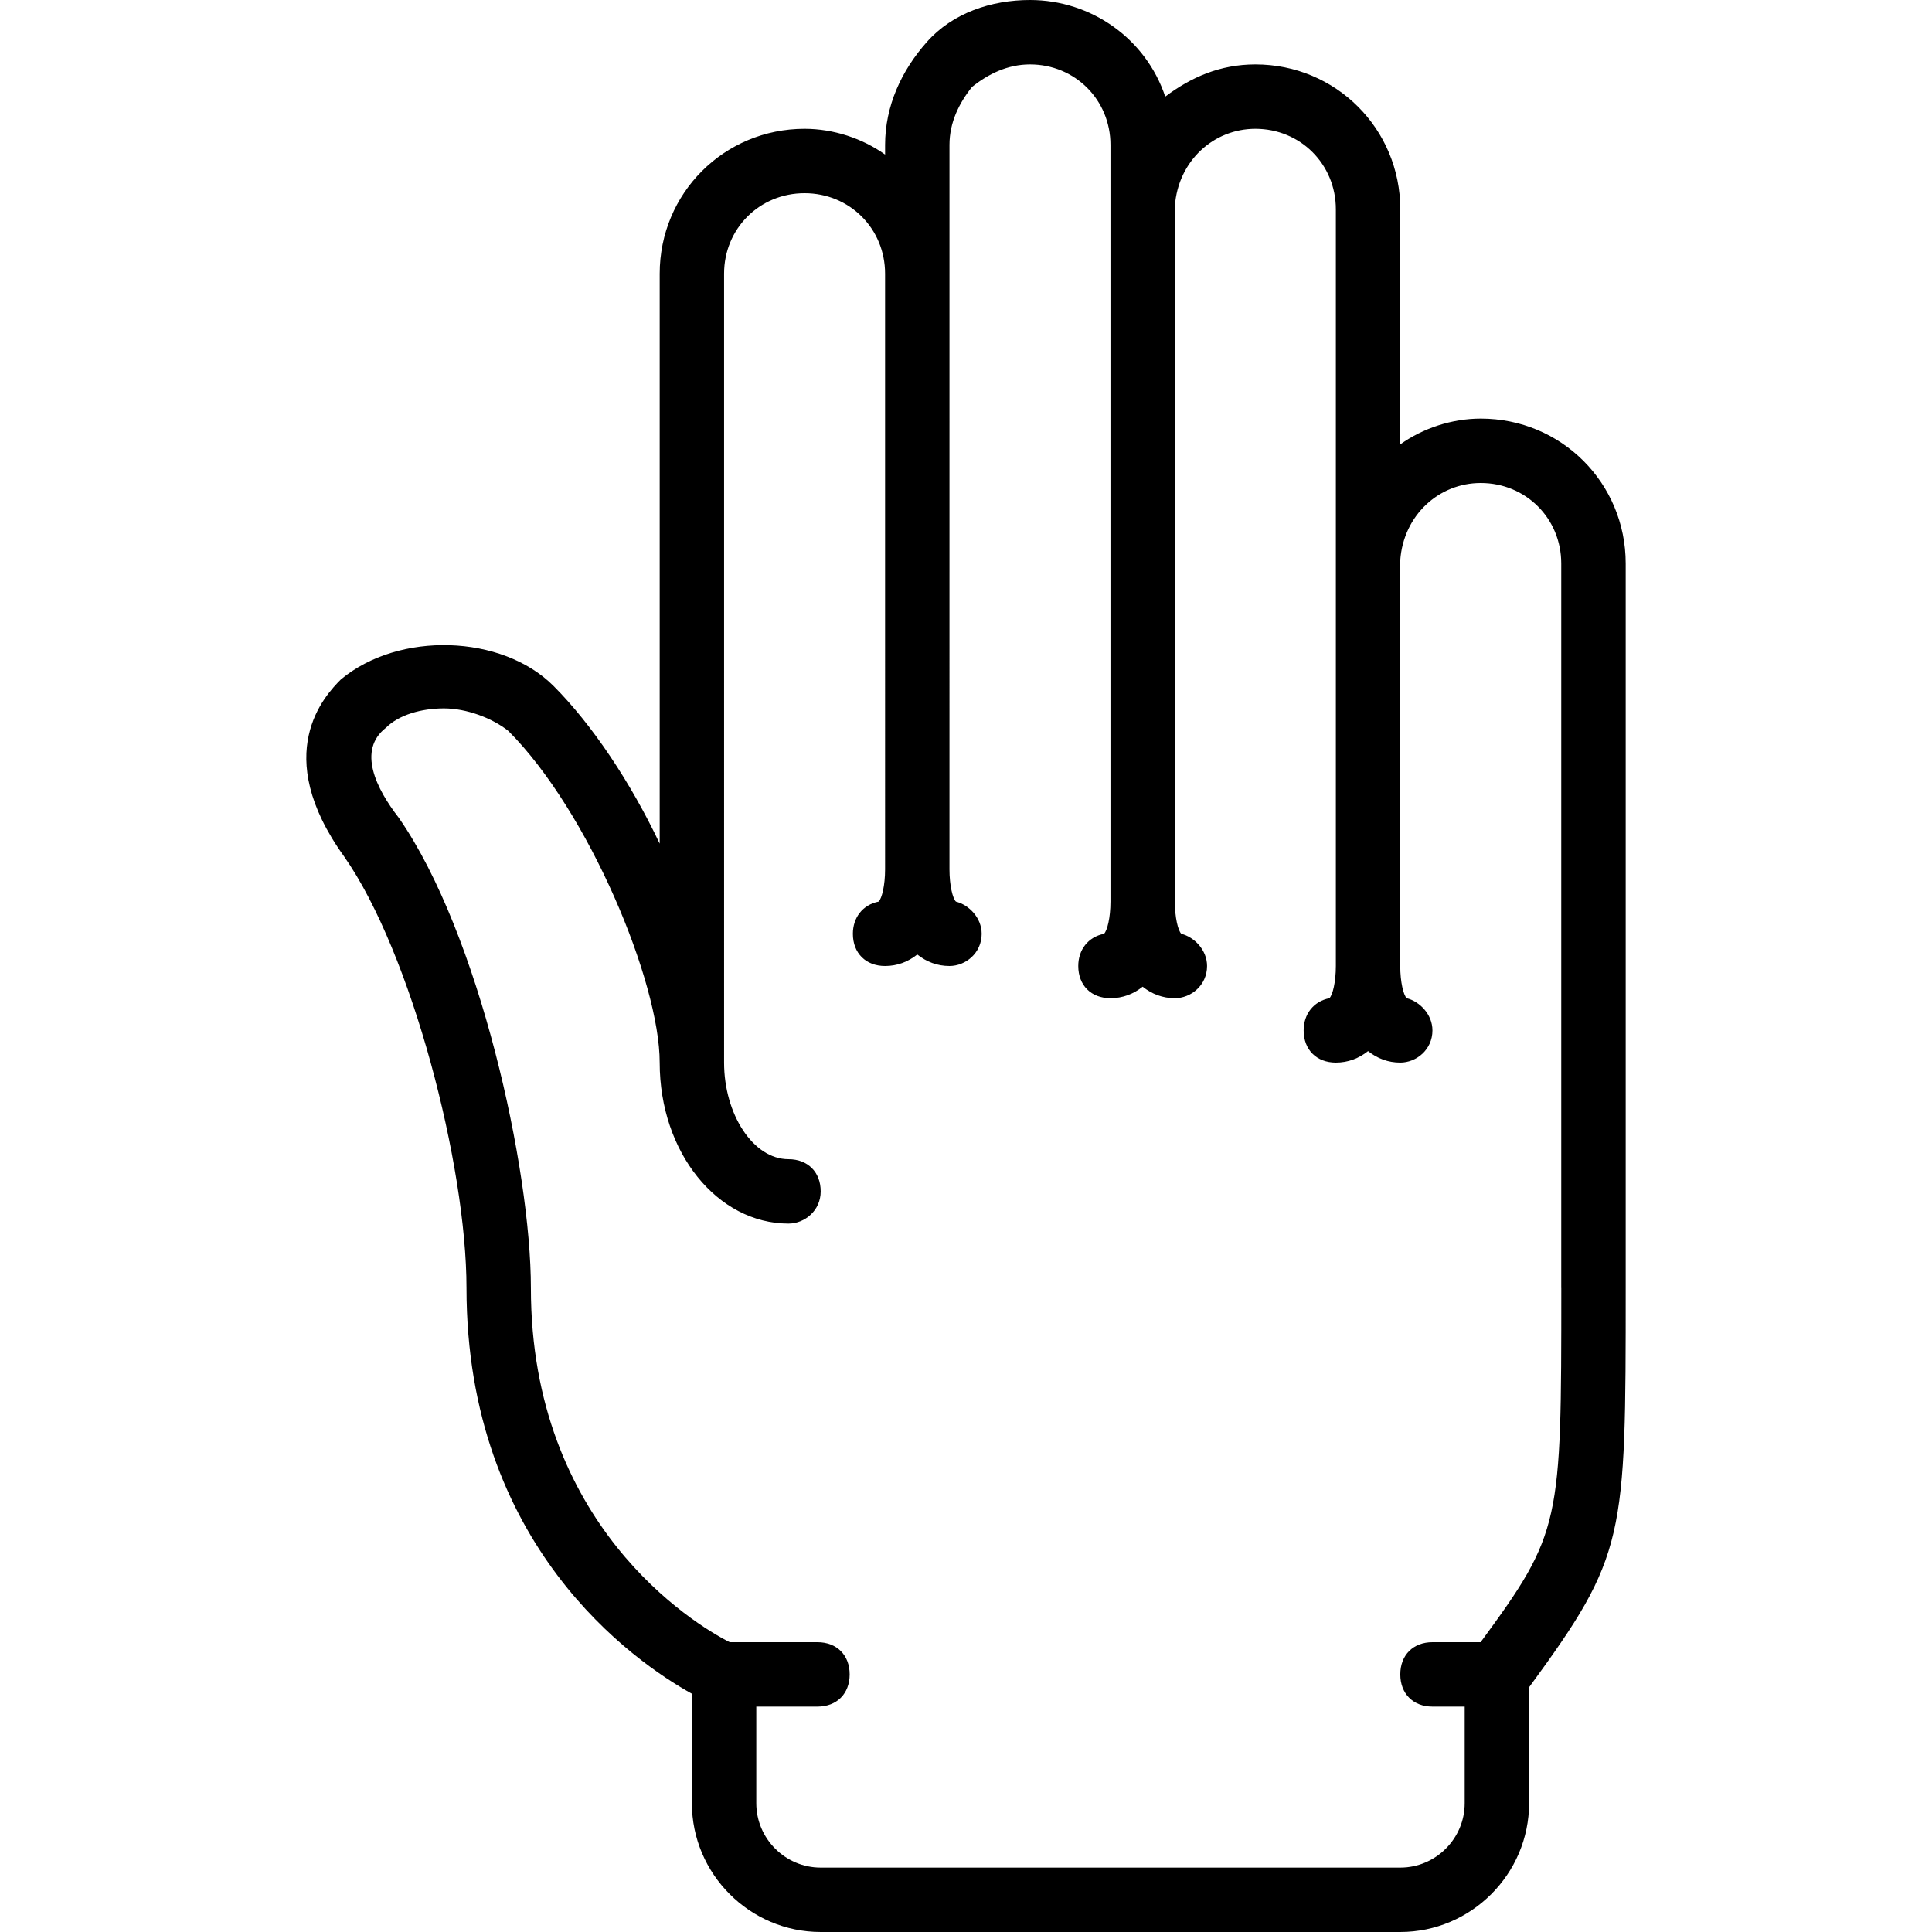
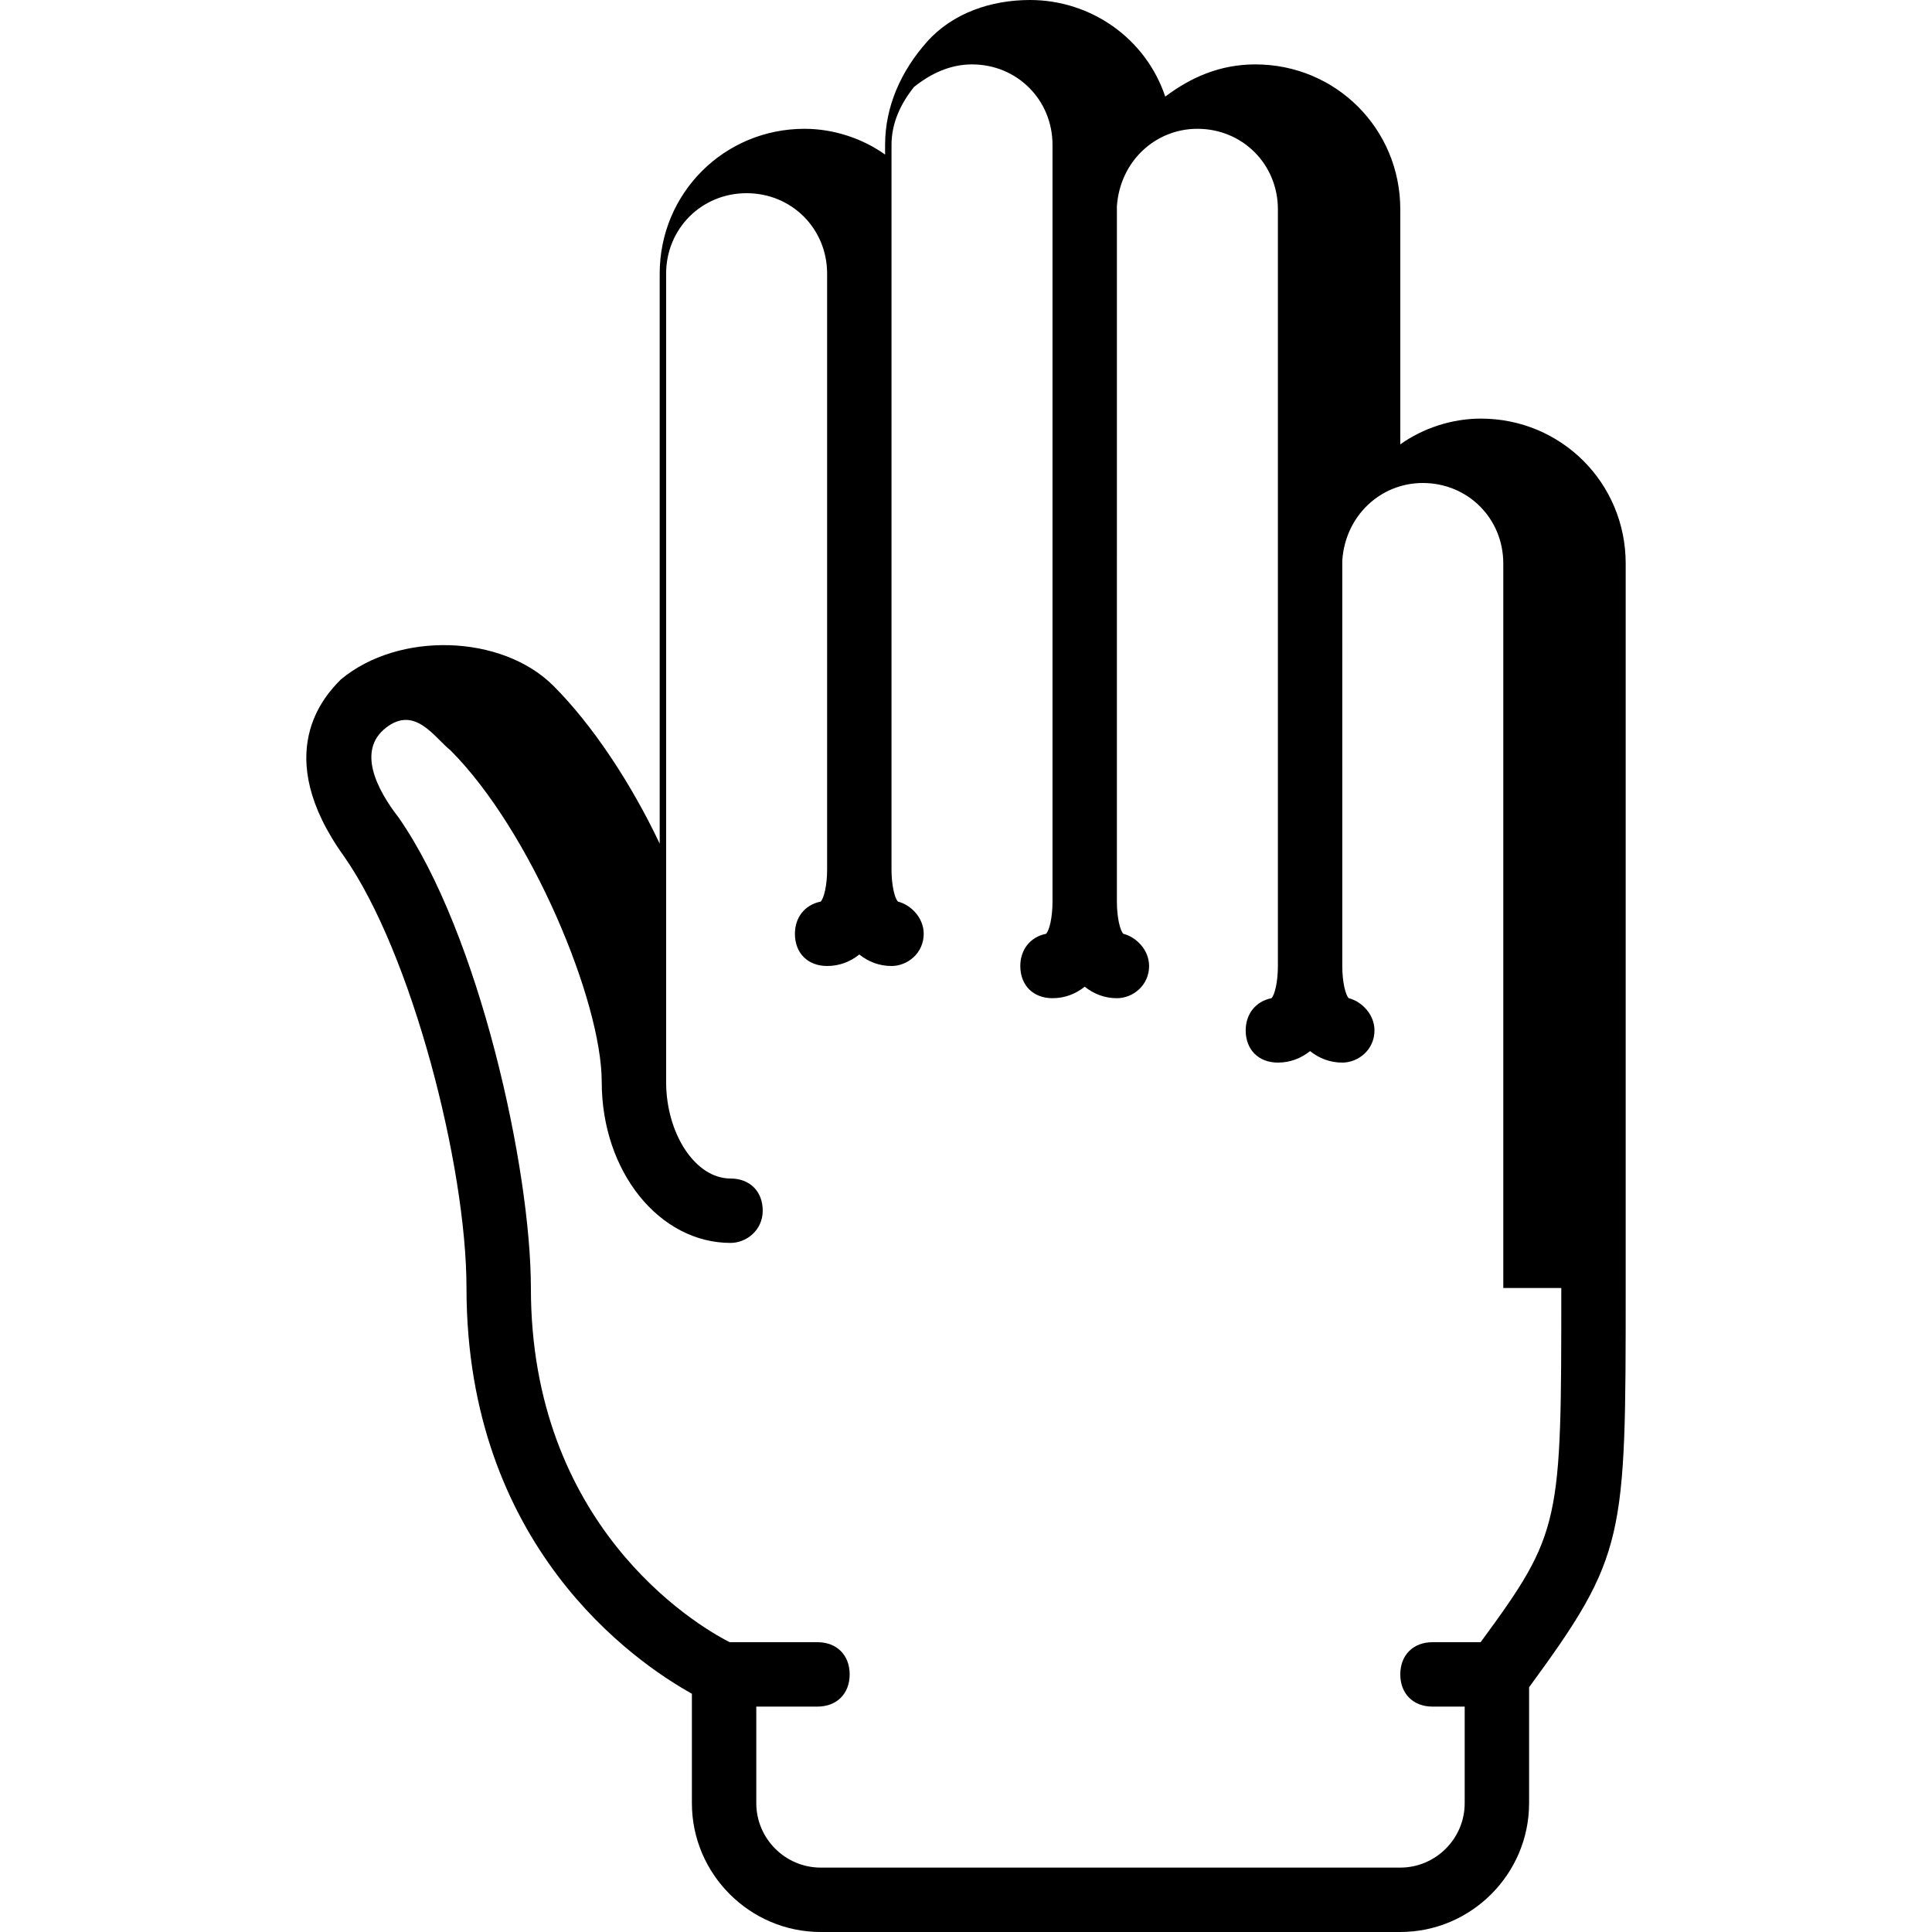
<svg xmlns="http://www.w3.org/2000/svg" fill="#000000" height="800px" width="800px" version="1.1" id="Layer_1" viewBox="0 0 512 512" xml:space="preserve">
  <g transform="translate(0 1)">
    <g>
-       <path d="M392.425,109.933c-7.68,0-15.36,2.56-21.333,6.827V54.467c0-21.333-17.067-38.4-38.4-38.4    c-9.387,0-17.067,3.413-23.893,8.533C303.678,9.24,289.172-1,272.958-1c-10.24,0-20.48,3.413-27.307,11.093    S234.558,27.16,234.558,37.4v2.56c-5.973-4.267-13.653-6.827-21.333-6.827c-21.333,0-38.4,17.067-38.4,38.4v151.04    c-7.68-16.213-17.92-31.573-28.16-41.813c-13.653-13.653-40.96-14.507-56.32-1.707c-4.267,4.267-18.773,19.627,0.853,46.933    c17.92,25.6,32.427,81.92,32.427,114.347c0,68.267,44.373,98.987,59.733,107.52v29.013c0,18.773,15.36,34.133,34.133,34.133h153.6    c18.773,0,34.133-15.36,34.133-34.133v-30.72c25.6-34.987,25.6-39.253,25.6-105.813v-192    C430.825,127,413.758,109.933,392.425,109.933z M413.758,340.333c0,62.492-0.004,64.772-21.381,93.867h-12.752    c-5.12,0-8.533,3.413-8.533,8.533s3.413,8.533,8.533,8.533h8.533v25.6c0,9.387-7.68,17.067-17.067,17.067h-153.6    c-9.387,0-17.067-7.68-17.067-17.067v-25.6h16.213c5.12,0,8.533-3.413,8.533-8.533s-3.413-8.533-8.533-8.533h-23.249    c-9.684-4.873-52.698-31.272-52.698-93.867c0-31.573-13.653-93.867-34.987-124.587c-5.973-7.68-11.093-17.92-3.413-23.893    c3.413-3.413,9.387-5.12,15.36-5.12s12.8,2.56,17.067,5.973c21.333,21.333,40.107,66.56,40.107,87.893    c0,23.893,15.36,42.667,34.133,42.667c4.267,0,8.533-3.413,8.533-8.533s-3.413-8.533-8.533-8.533    c-9.387,0-17.067-11.947-17.067-25.6V71.533c0-11.947,9.387-21.333,21.333-21.333s21.333,9.387,21.333,21.333V229.4    c0,4.267-0.853,7.68-1.707,8.533c-4.267,0.853-6.827,4.267-6.827,8.533c0,5.12,3.413,8.533,8.533,8.533    c3.217,0,6.096-1.096,8.533-3.047c2.437,1.951,5.317,3.047,8.533,3.047c4.267,0,8.533-3.413,8.533-8.533    c0-4.267-3.413-7.68-6.827-8.533c-0.853-0.853-1.707-4.267-1.707-8.533V71.533V37.4c0-5.973,2.56-11.093,5.973-15.36    c4.267-3.413,9.387-5.973,15.36-5.973c11.947,0,21.333,9.387,21.333,21.333v15.36c0,0.853,0,0.853,0,1.707v183.467    c0,4.267-0.853,7.68-1.707,8.533c-4.267,0.853-6.827,4.267-6.827,8.533c0,5.12,3.413,8.533,8.533,8.533    c3.217,0,6.096-1.096,8.533-3.047c2.437,1.951,5.317,3.047,8.533,3.047c4.267,0,8.533-3.413,8.533-8.533    c0-4.267-3.413-7.68-6.827-8.533c-0.853-0.853-1.707-4.267-1.707-8.533V53.613c0.853-11.947,10.24-20.48,21.333-20.48    c11.947,0,21.333,9.387,21.333,21.333v92.16c0,0.853,0,0.853,0,1.707V255c0,4.267-0.853,7.68-1.707,8.533    c-4.267,0.853-6.827,4.267-6.827,8.533c0,5.12,3.413,8.533,8.533,8.533c3.217,0,6.096-1.096,8.533-3.047    c2.437,1.951,5.317,3.047,8.533,3.047c4.267,0,8.533-3.413,8.533-8.533c0-4.267-3.413-7.68-6.827-8.533    c-0.853-0.853-1.707-4.267-1.707-8.533V147.48c0.853-11.947,10.24-20.48,21.333-20.48c11.947,0,21.333,9.387,21.333,21.333    V340.333z" />
+       <path d="M392.425,109.933c-7.68,0-15.36,2.56-21.333,6.827V54.467c0-21.333-17.067-38.4-38.4-38.4    c-9.387,0-17.067,3.413-23.893,8.533C303.678,9.24,289.172-1,272.958-1c-10.24,0-20.48,3.413-27.307,11.093    S234.558,27.16,234.558,37.4v2.56c-5.973-4.267-13.653-6.827-21.333-6.827c-21.333,0-38.4,17.067-38.4,38.4v151.04    c-7.68-16.213-17.92-31.573-28.16-41.813c-13.653-13.653-40.96-14.507-56.32-1.707c-4.267,4.267-18.773,19.627,0.853,46.933    c17.92,25.6,32.427,81.92,32.427,114.347c0,68.267,44.373,98.987,59.733,107.52v29.013c0,18.773,15.36,34.133,34.133,34.133h153.6    c18.773,0,34.133-15.36,34.133-34.133v-30.72c25.6-34.987,25.6-39.253,25.6-105.813v-192    C430.825,127,413.758,109.933,392.425,109.933z M413.758,340.333c0,62.492-0.004,64.772-21.381,93.867h-12.752    c-5.12,0-8.533,3.413-8.533,8.533s3.413,8.533,8.533,8.533h8.533v25.6c0,9.387-7.68,17.067-17.067,17.067h-153.6    c-9.387,0-17.067-7.68-17.067-17.067v-25.6h16.213c5.12,0,8.533-3.413,8.533-8.533s-3.413-8.533-8.533-8.533h-23.249    c-9.684-4.873-52.698-31.272-52.698-93.867c0-31.573-13.653-93.867-34.987-124.587c-5.973-7.68-11.093-17.92-3.413-23.893    s12.8,2.56,17.067,5.973c21.333,21.333,40.107,66.56,40.107,87.893    c0,23.893,15.36,42.667,34.133,42.667c4.267,0,8.533-3.413,8.533-8.533s-3.413-8.533-8.533-8.533    c-9.387,0-17.067-11.947-17.067-25.6V71.533c0-11.947,9.387-21.333,21.333-21.333s21.333,9.387,21.333,21.333V229.4    c0,4.267-0.853,7.68-1.707,8.533c-4.267,0.853-6.827,4.267-6.827,8.533c0,5.12,3.413,8.533,8.533,8.533    c3.217,0,6.096-1.096,8.533-3.047c2.437,1.951,5.317,3.047,8.533,3.047c4.267,0,8.533-3.413,8.533-8.533    c0-4.267-3.413-7.68-6.827-8.533c-0.853-0.853-1.707-4.267-1.707-8.533V71.533V37.4c0-5.973,2.56-11.093,5.973-15.36    c4.267-3.413,9.387-5.973,15.36-5.973c11.947,0,21.333,9.387,21.333,21.333v15.36c0,0.853,0,0.853,0,1.707v183.467    c0,4.267-0.853,7.68-1.707,8.533c-4.267,0.853-6.827,4.267-6.827,8.533c0,5.12,3.413,8.533,8.533,8.533    c3.217,0,6.096-1.096,8.533-3.047c2.437,1.951,5.317,3.047,8.533,3.047c4.267,0,8.533-3.413,8.533-8.533    c0-4.267-3.413-7.68-6.827-8.533c-0.853-0.853-1.707-4.267-1.707-8.533V53.613c0.853-11.947,10.24-20.48,21.333-20.48    c11.947,0,21.333,9.387,21.333,21.333v92.16c0,0.853,0,0.853,0,1.707V255c0,4.267-0.853,7.68-1.707,8.533    c-4.267,0.853-6.827,4.267-6.827,8.533c0,5.12,3.413,8.533,8.533,8.533c3.217,0,6.096-1.096,8.533-3.047    c2.437,1.951,5.317,3.047,8.533,3.047c4.267,0,8.533-3.413,8.533-8.533c0-4.267-3.413-7.68-6.827-8.533    c-0.853-0.853-1.707-4.267-1.707-8.533V147.48c0.853-11.947,10.24-20.48,21.333-20.48c11.947,0,21.333,9.387,21.333,21.333    V340.333z" />
    </g>
  </g>
</svg>